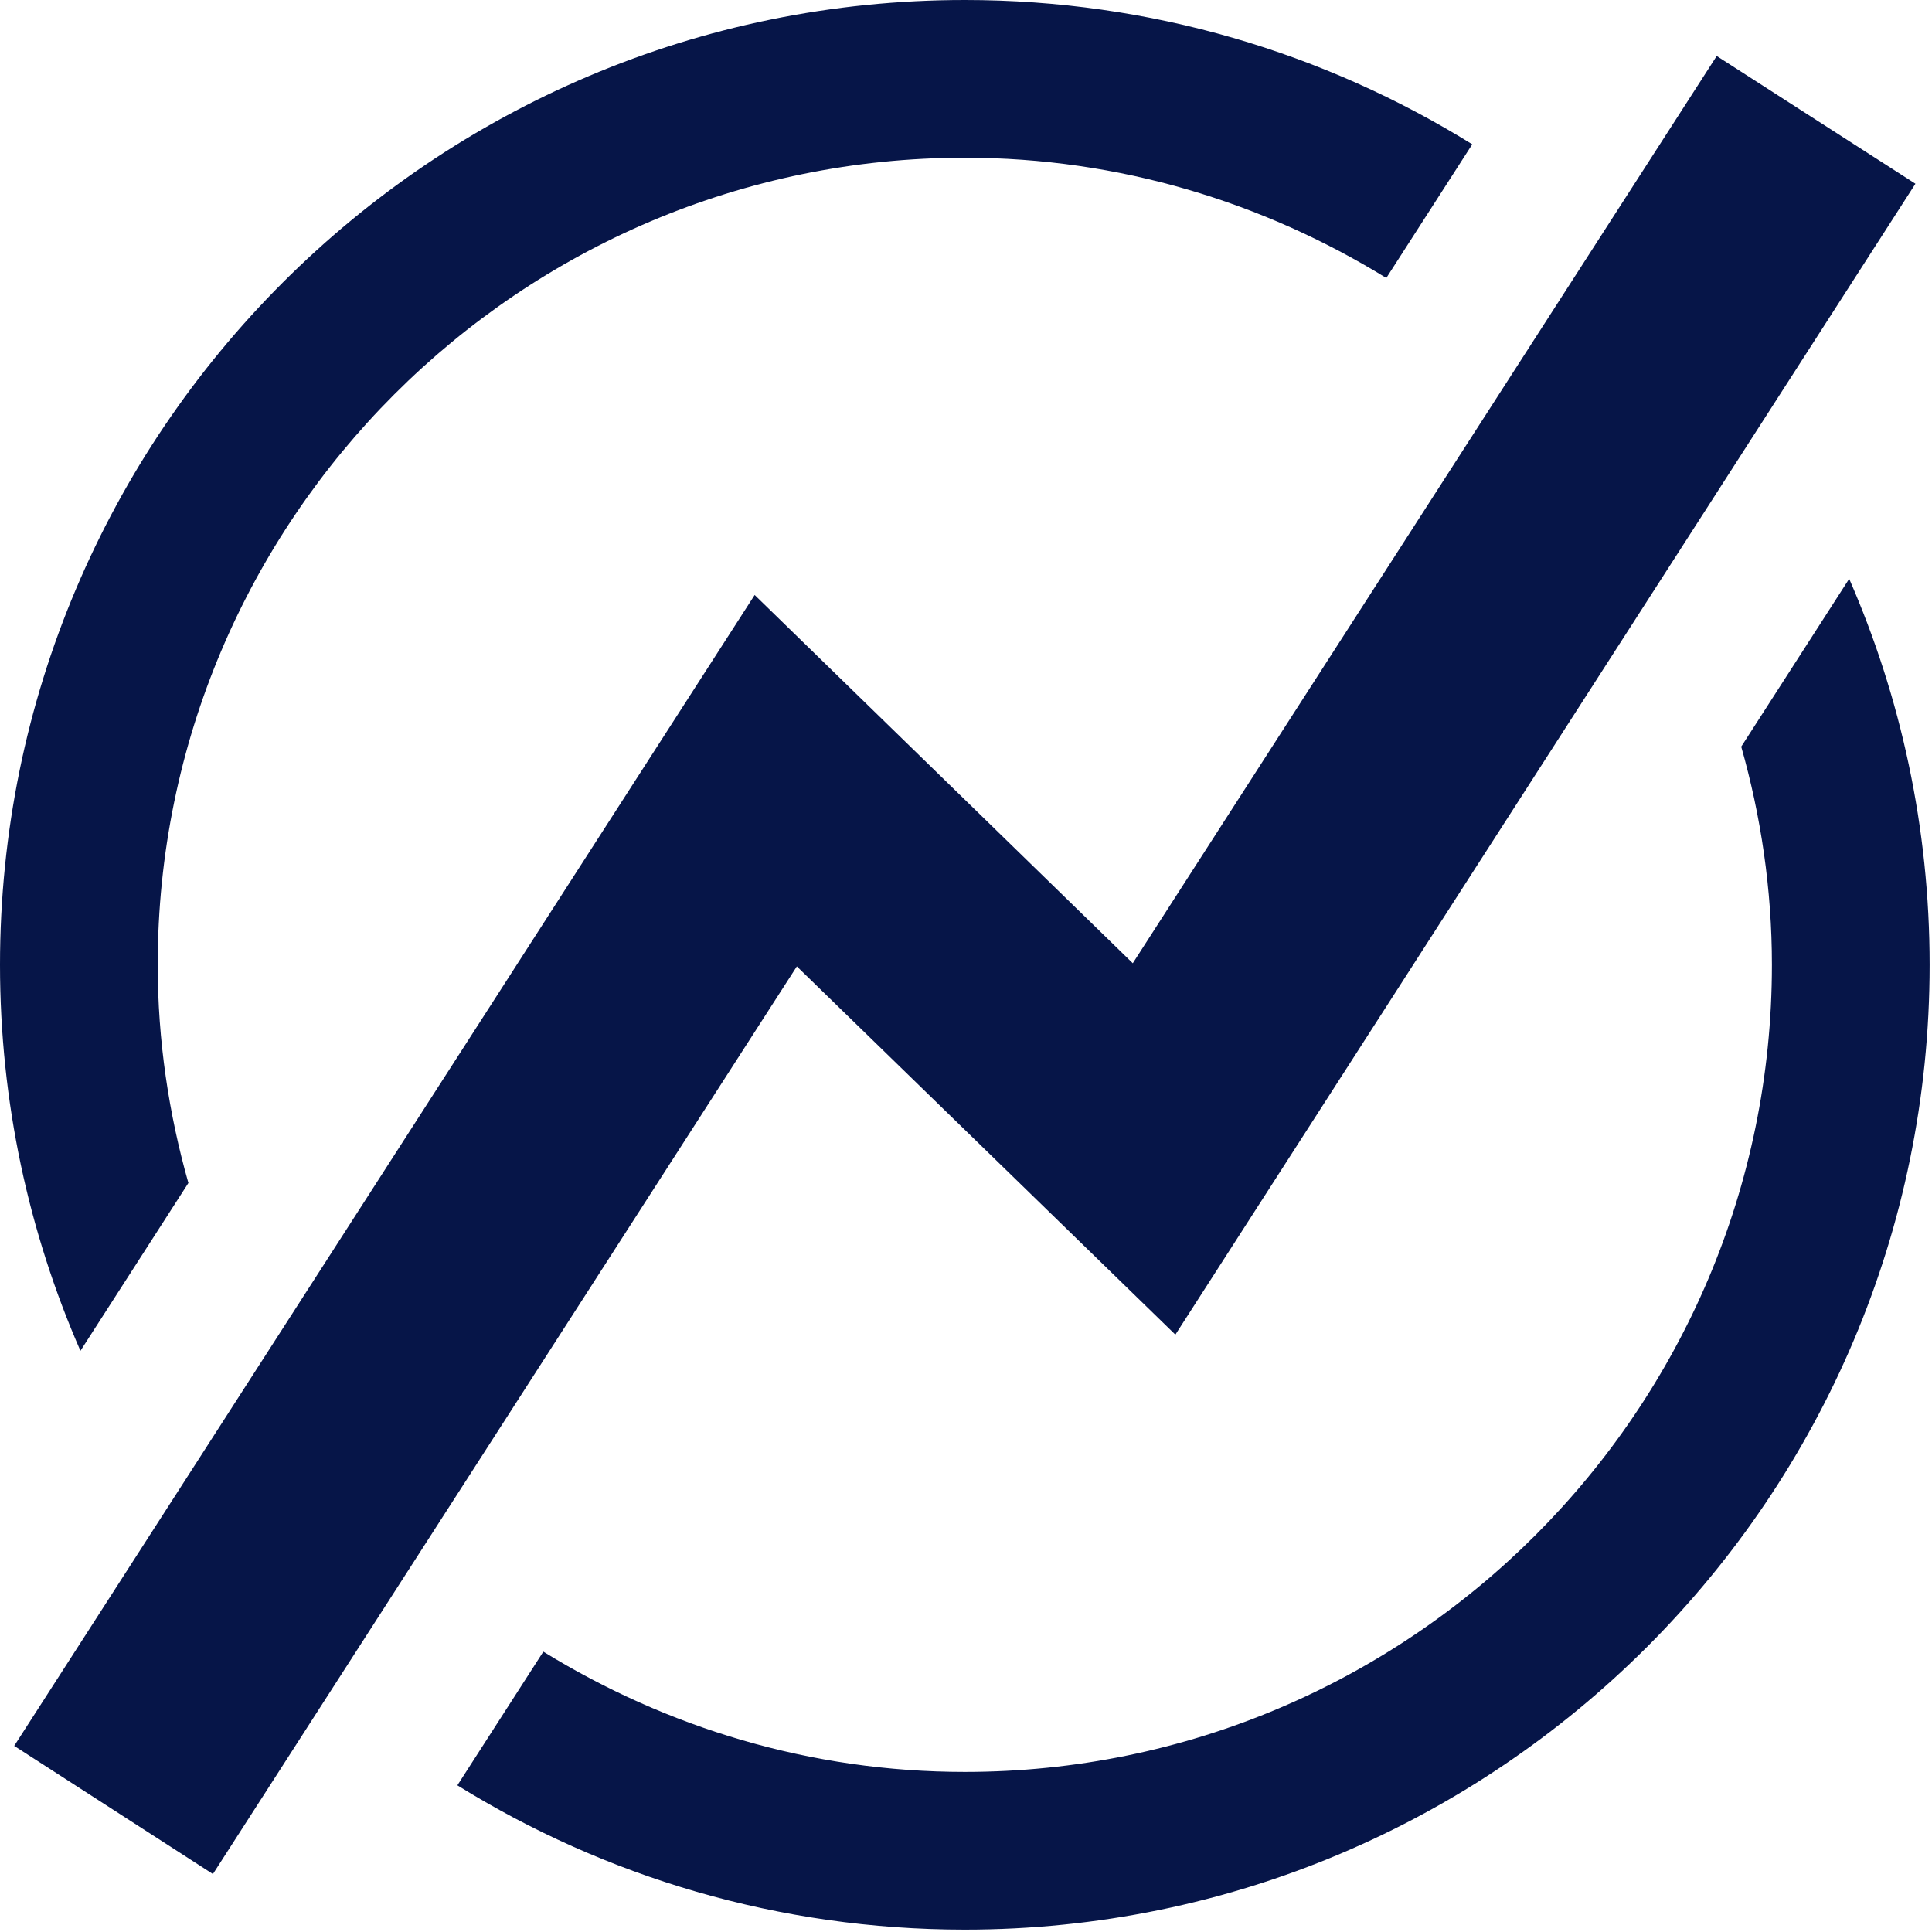
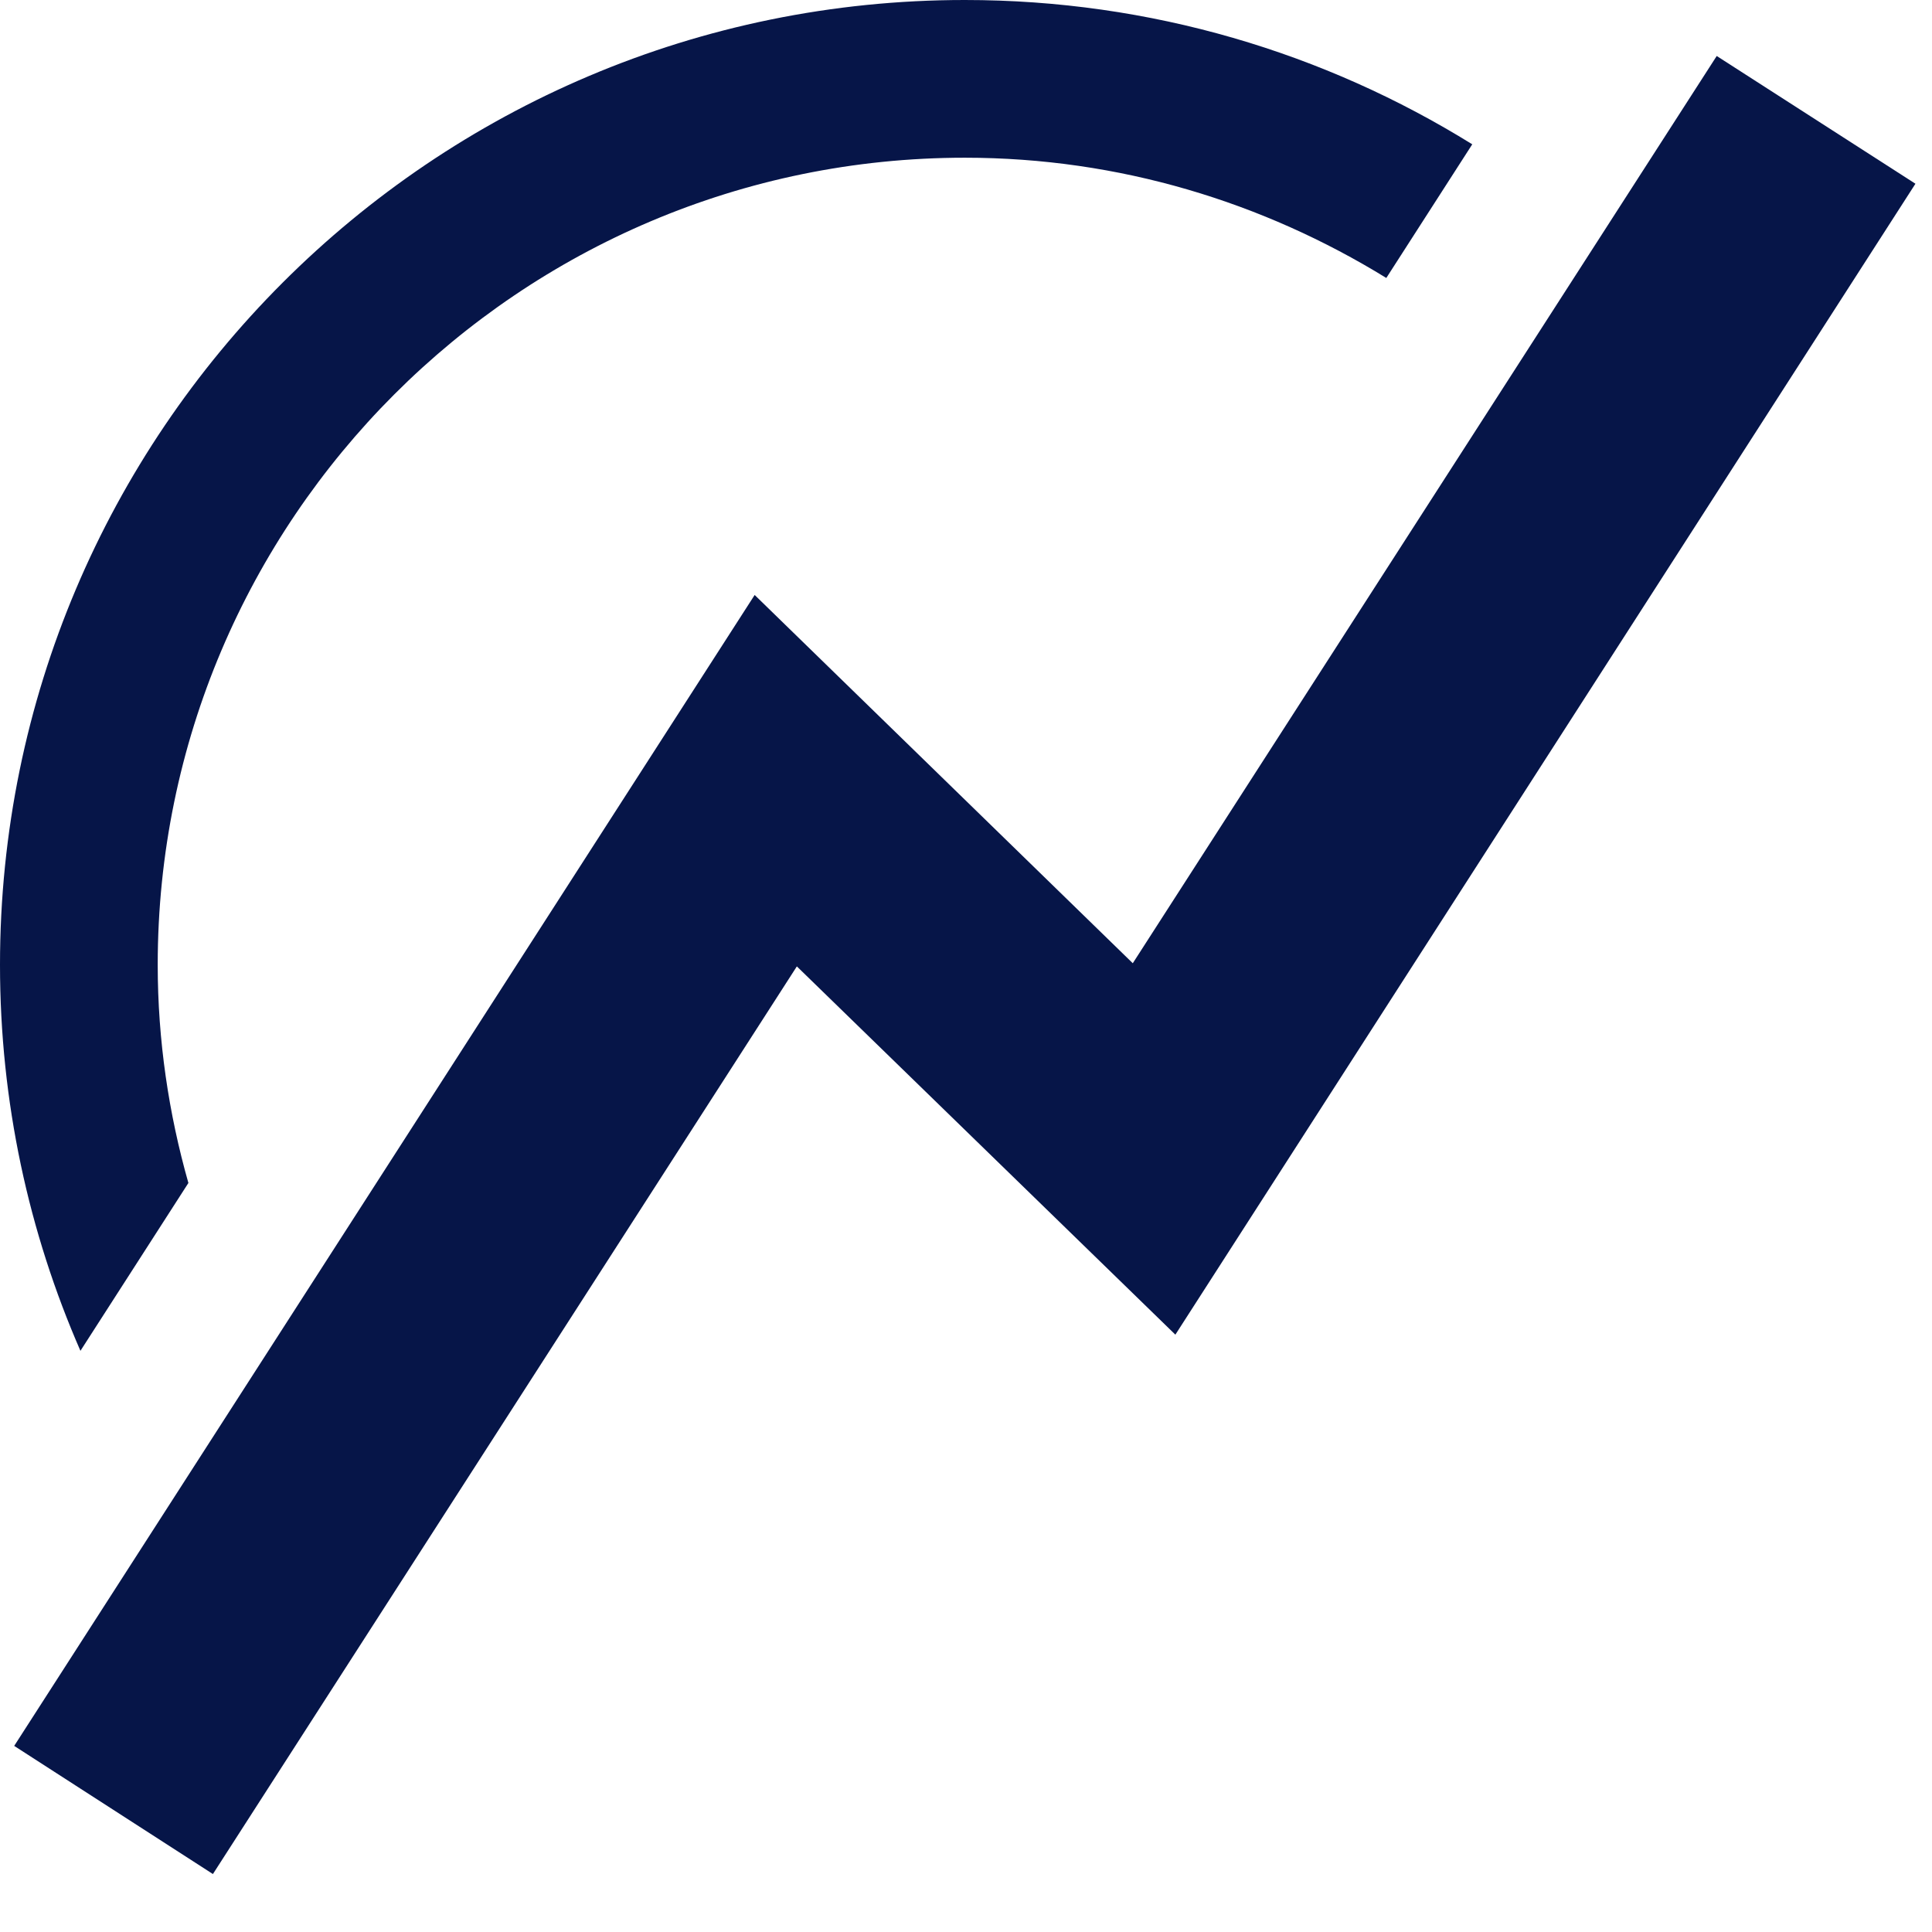
<svg xmlns="http://www.w3.org/2000/svg" width="49" height="49" viewBox="0 0 49 49" fill="none">
  <g clip-path="url(#clip0_2243_1257)">
    <path d="M5.4 47.53L0.36 44.28L19.14 15.09L28.73 24.43L43.54 1.42L48.58 4.66L29.81 33.85L20.21 24.51L5.4 47.53Z" fill="#061548" />
    <path d="M4.78 30.01C4.28 28.25 4 26.39 4 24.47C4 13.18 13.18 4 24.47 4C28.39 4 32.04 5.13 35.16 7.05L37.34 3.66C33.6 1.34 29.19 0 24.47 0C10.96 0 0 10.96 0 24.47C0 27.95 0.73 31.26 2.04 34.26L4.78 30V30.01Z" fill="#061548" />
-     <path d="M44.16 18.93C44.66 20.69 44.94 22.55 44.94 24.47C44.94 35.76 35.76 44.94 24.47 44.94C20.55 44.94 16.9 43.81 13.78 41.89L11.6 45.28C15.34 47.6 19.75 48.94 24.47 48.94C37.98 48.94 48.94 37.98 48.94 24.47C48.94 20.99 48.21 17.68 46.9 14.68L44.16 18.94V18.93Z" fill="#061548" />
  </g>
  <defs>
    <clipPath id="clip0_2243_1257">
      <rect width="48.94" height="48.94" fill="white" />
    </clipPath>
  </defs>
</svg>